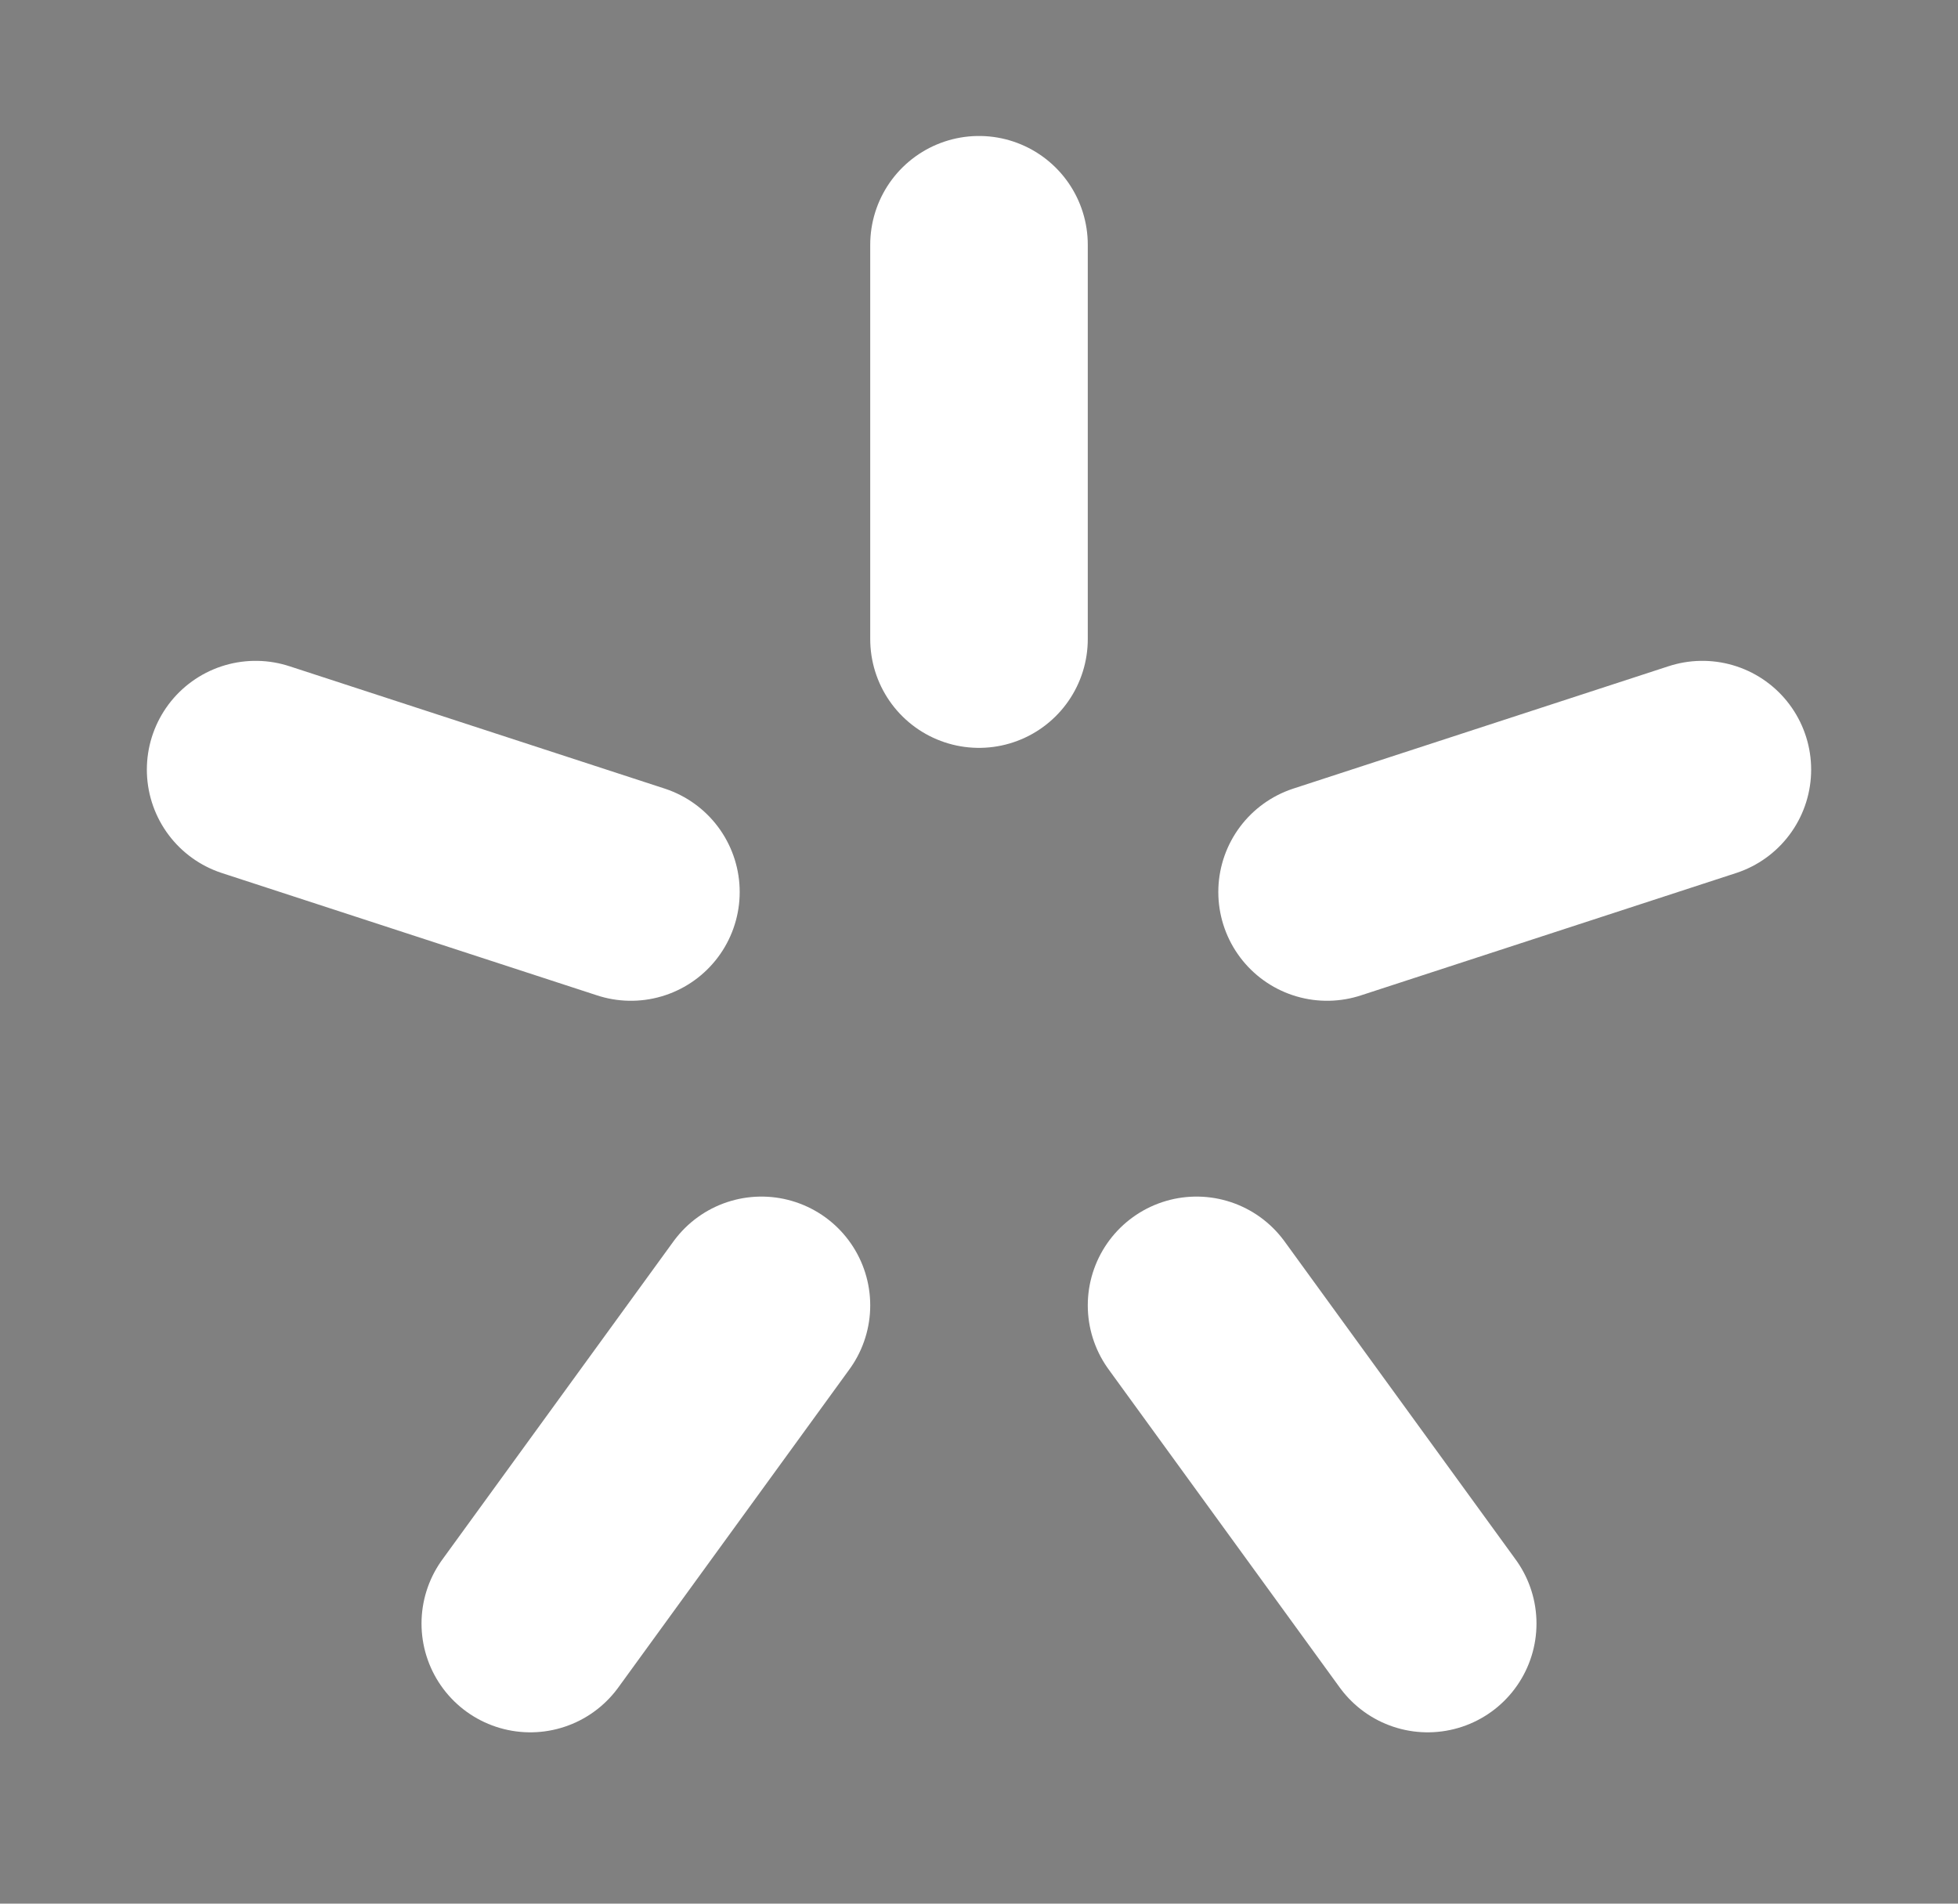
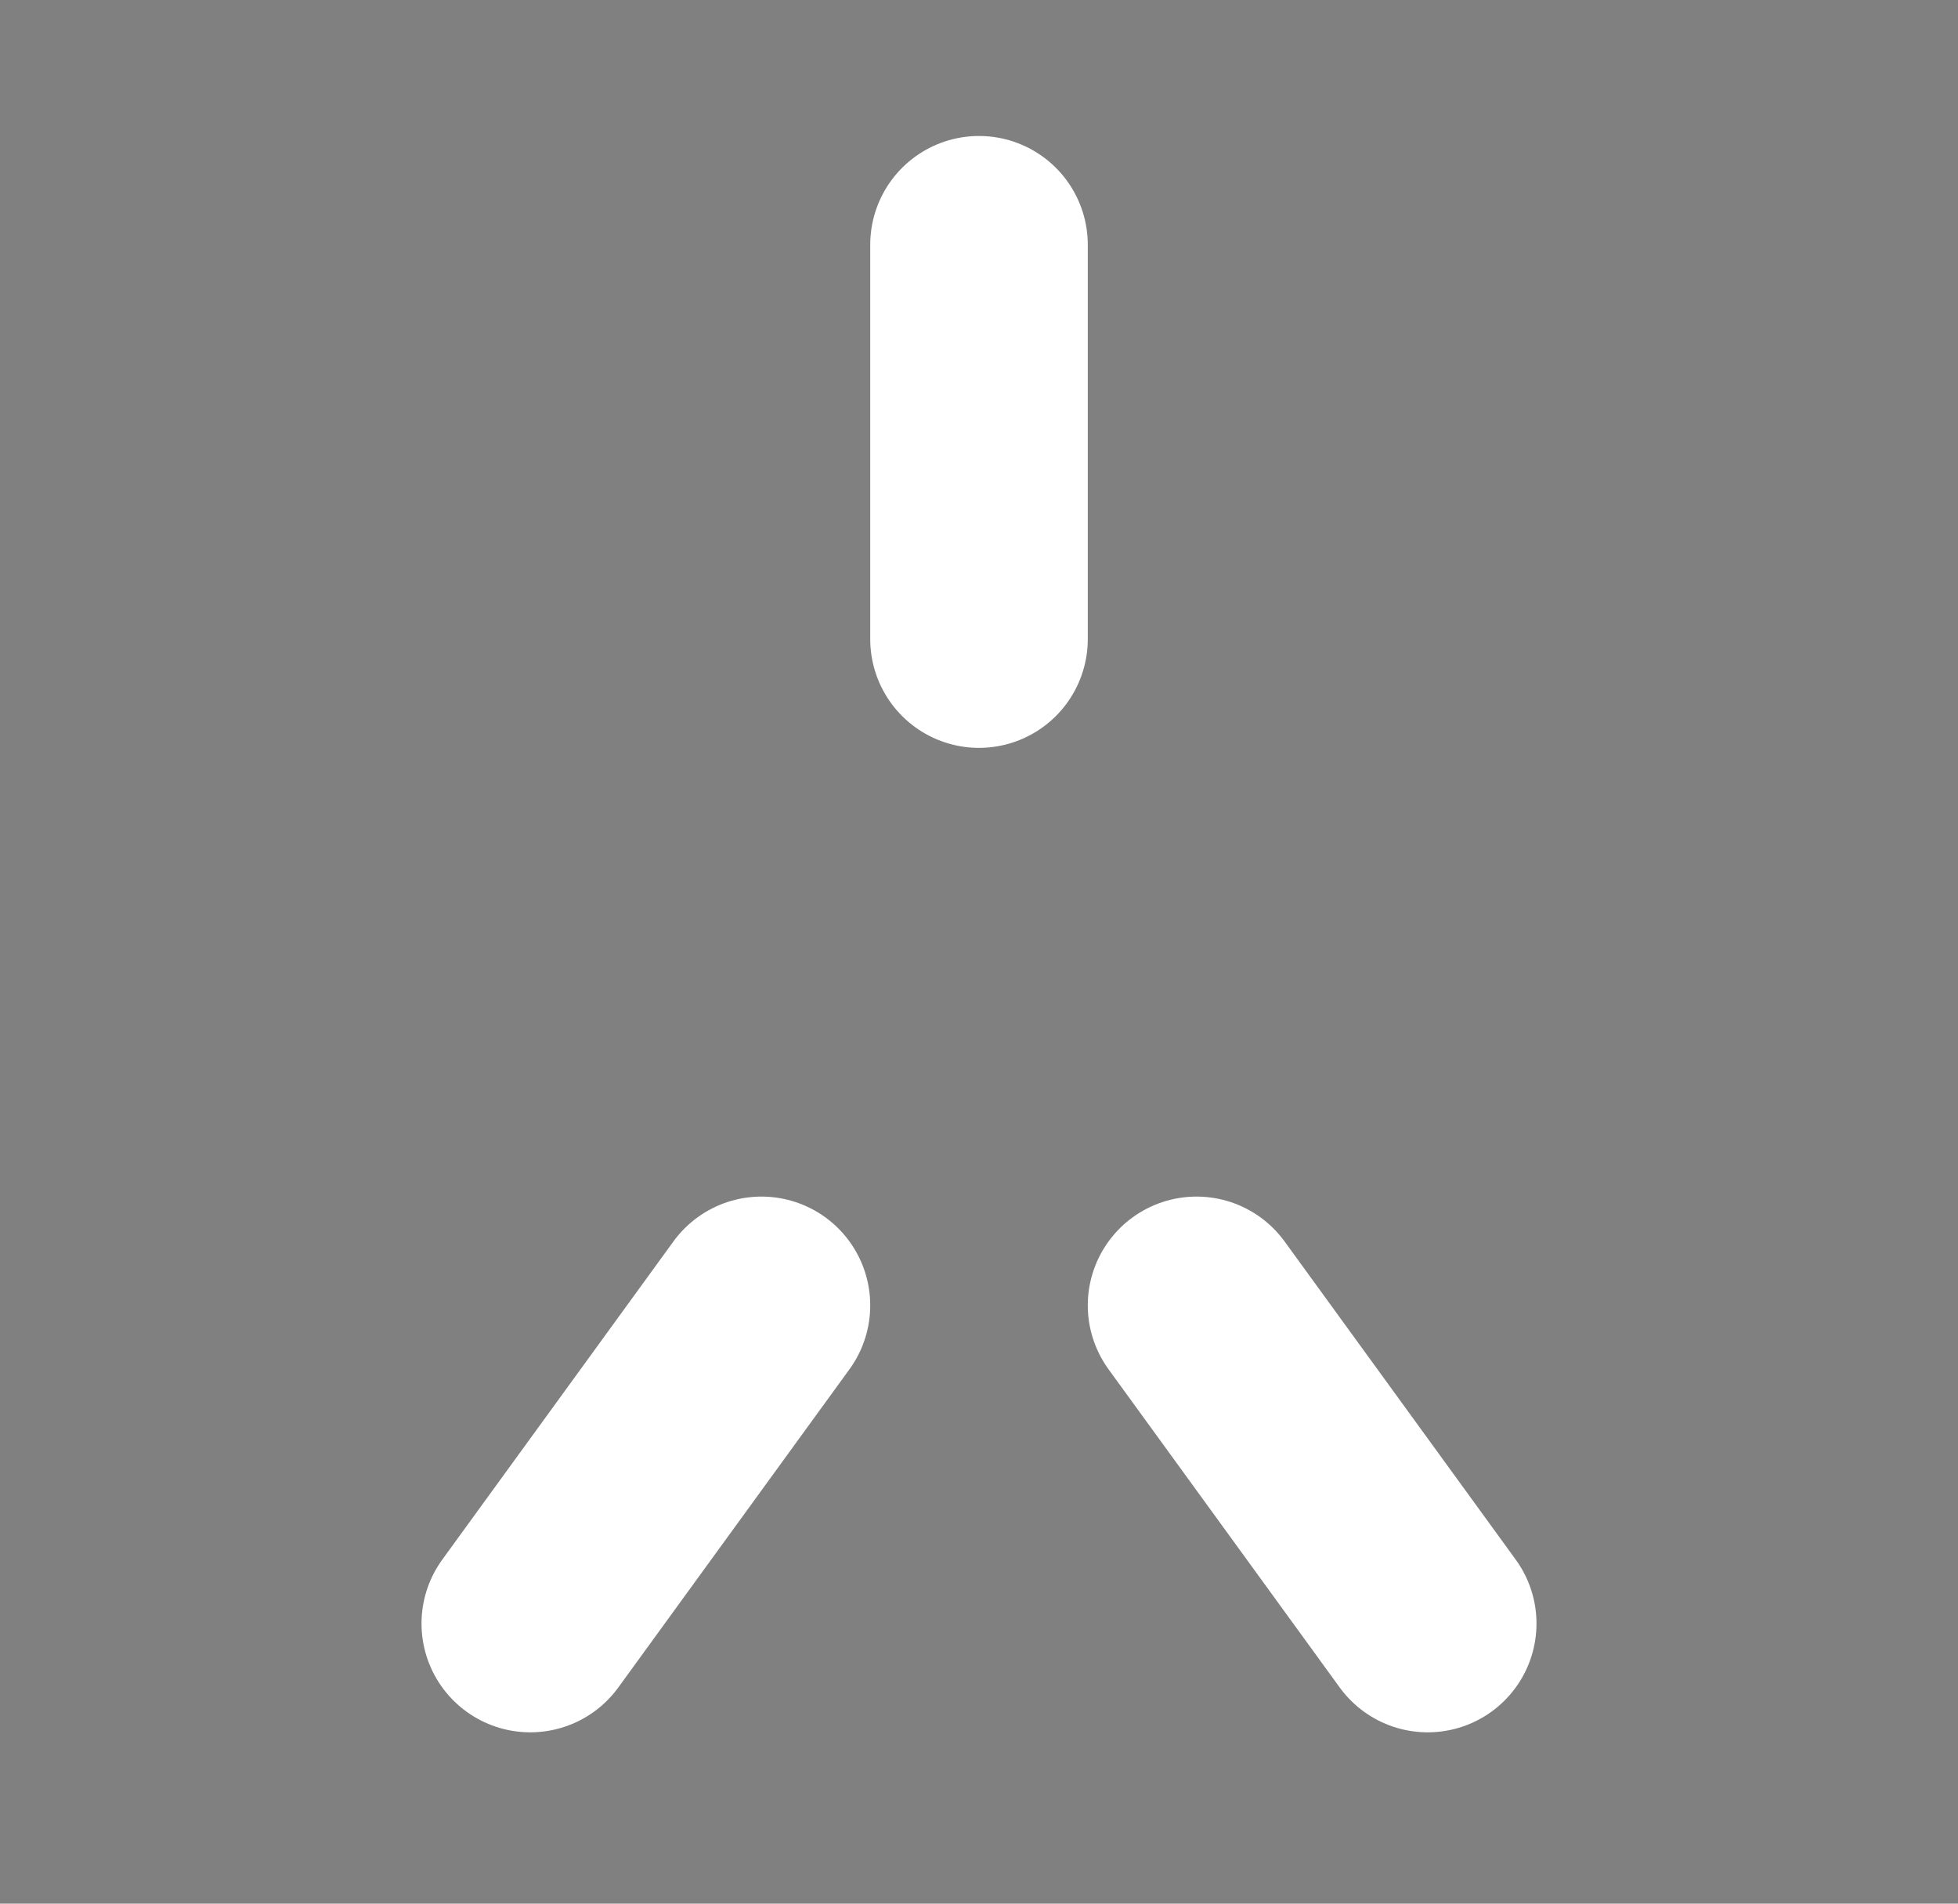
<svg xmlns="http://www.w3.org/2000/svg" version="1.1" id="Шар_1" x="0px" y="0px" viewBox="0 0 72 70" style="enable-background:new 0 0 72 70;" xml:space="preserve">
  <rect x="0" y="0" width="72" height="70" fill="#808080" stroke="none" />
  <style type="text/css">
	.st0{stroke:#FFFFFF;stroke-width:8;stroke-linecap:round;}
</style>
  <g>
    <path class="st0" d="M36,9v14.5" />
-     <path class="st0" d="M62.6,28.3l-13.8,4.5" />
    <path class="st0" d="M52.5,59.7l-8.5-11.7" />
    <path class="st0" d="M19.5,59.7l8.5-11.7" />
-     <path class="st0" d="M9.4,28.3l13.8,4.5" />
  </g>
</svg>